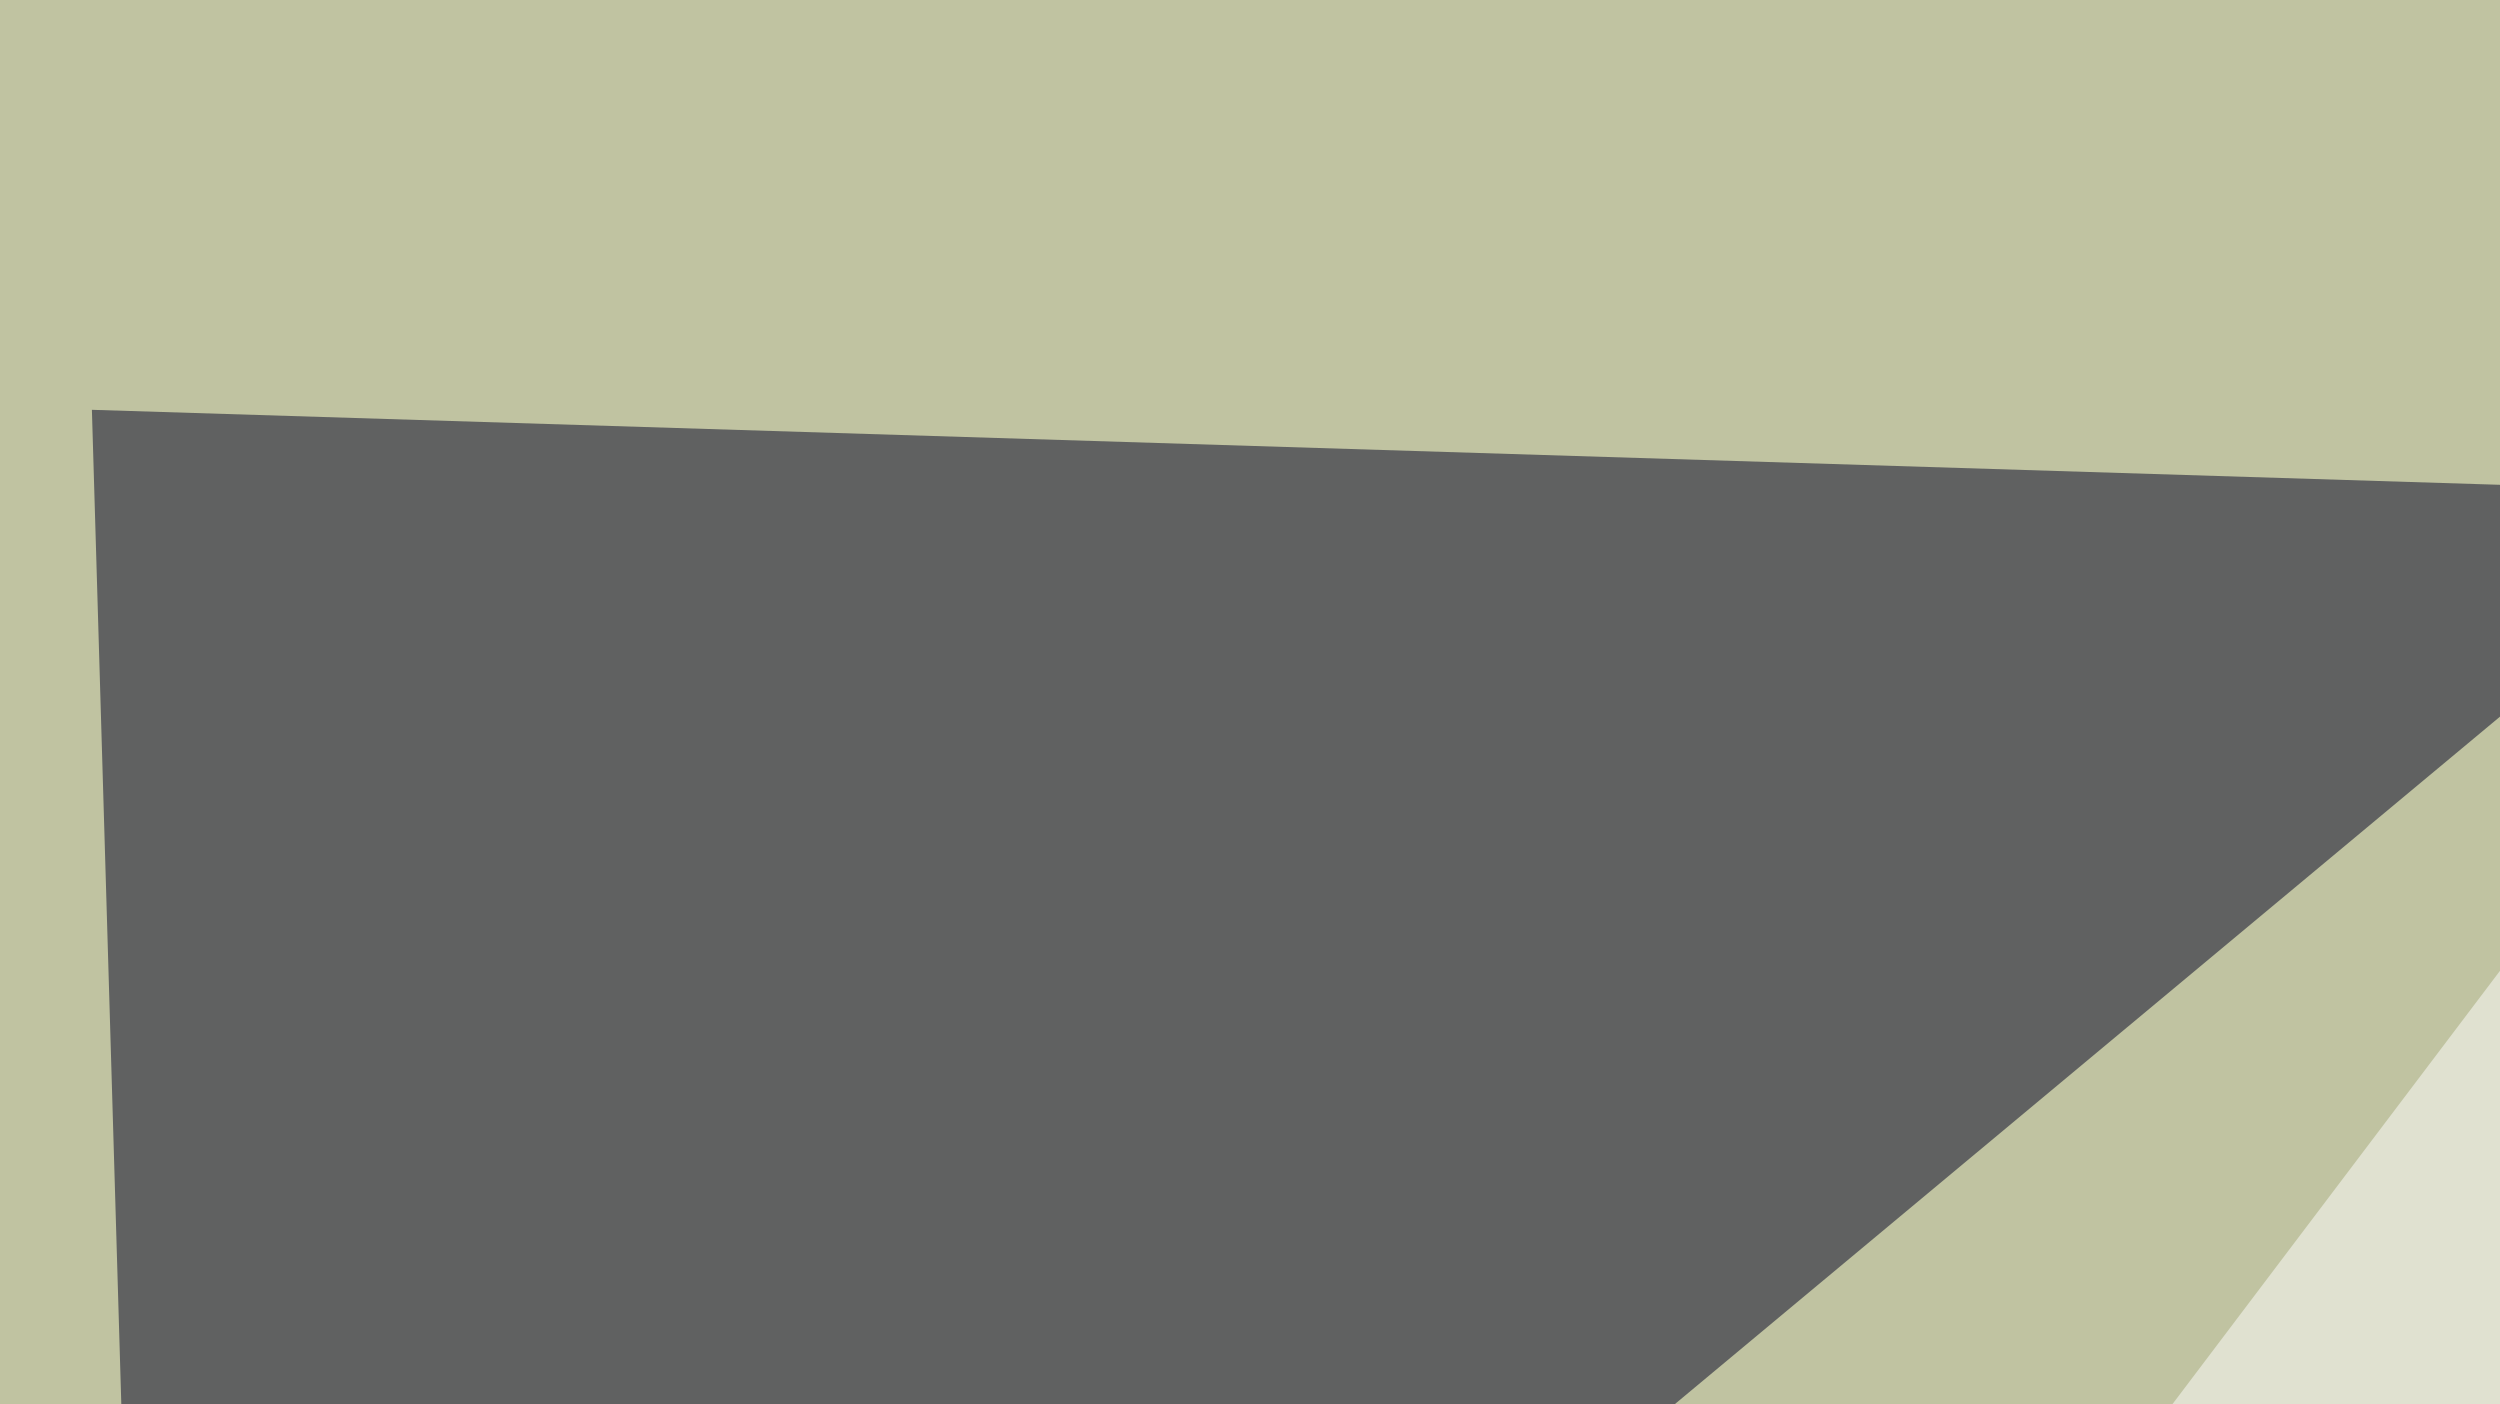
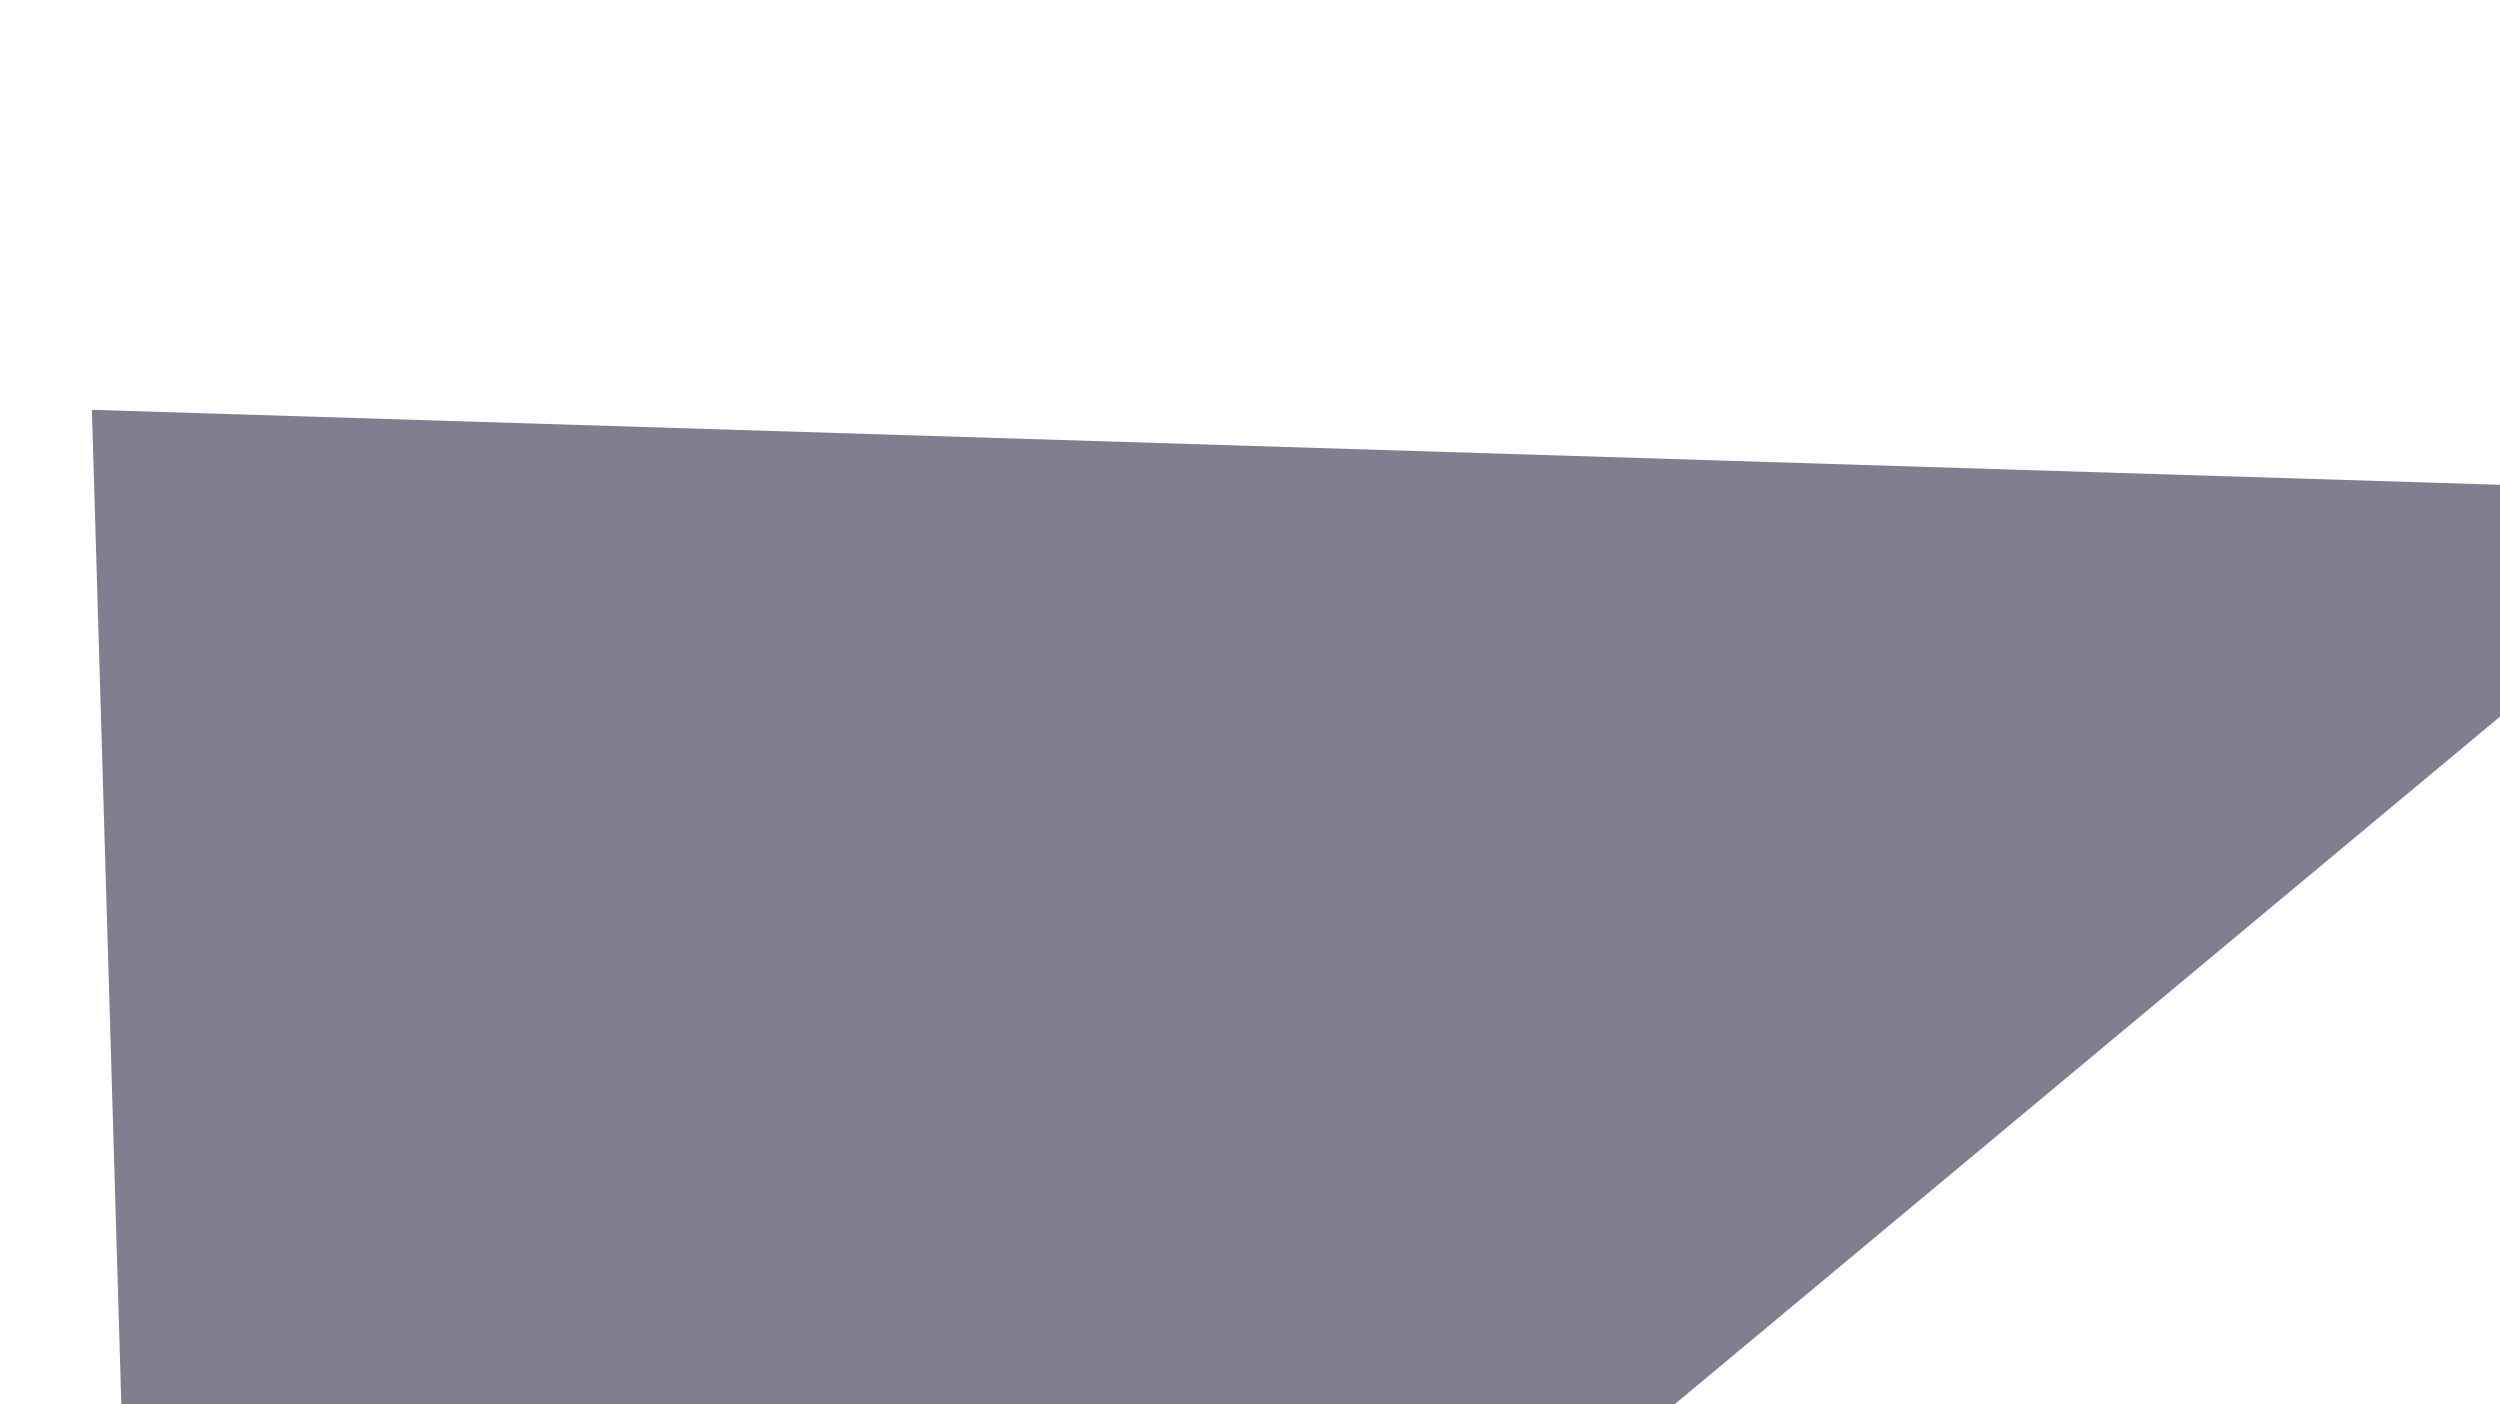
<svg xmlns="http://www.w3.org/2000/svg" width="438" height="246">
  <filter id="a">
    <feGaussianBlur stdDeviation="55" />
  </filter>
-   <rect width="100%" height="100%" fill="#c0c3a1" />
  <g filter="url(#a)">
    <g fill-opacity=".5">
      <path fill="#000023" d="M27.8 467.3L16.1 71.8 485 86.4z" />
-       <path fill="#fff" d="M795.4 458.5l-606.4 41L552.2 19z" />
-       <path fill="#ff0" d="M546.4 4.4l246-49.8-49.7 445.3z" />
-       <path fill="#000004" d="M291.5 373.5l3-123L24.8 370.6z" />
    </g>
  </g>
</svg>